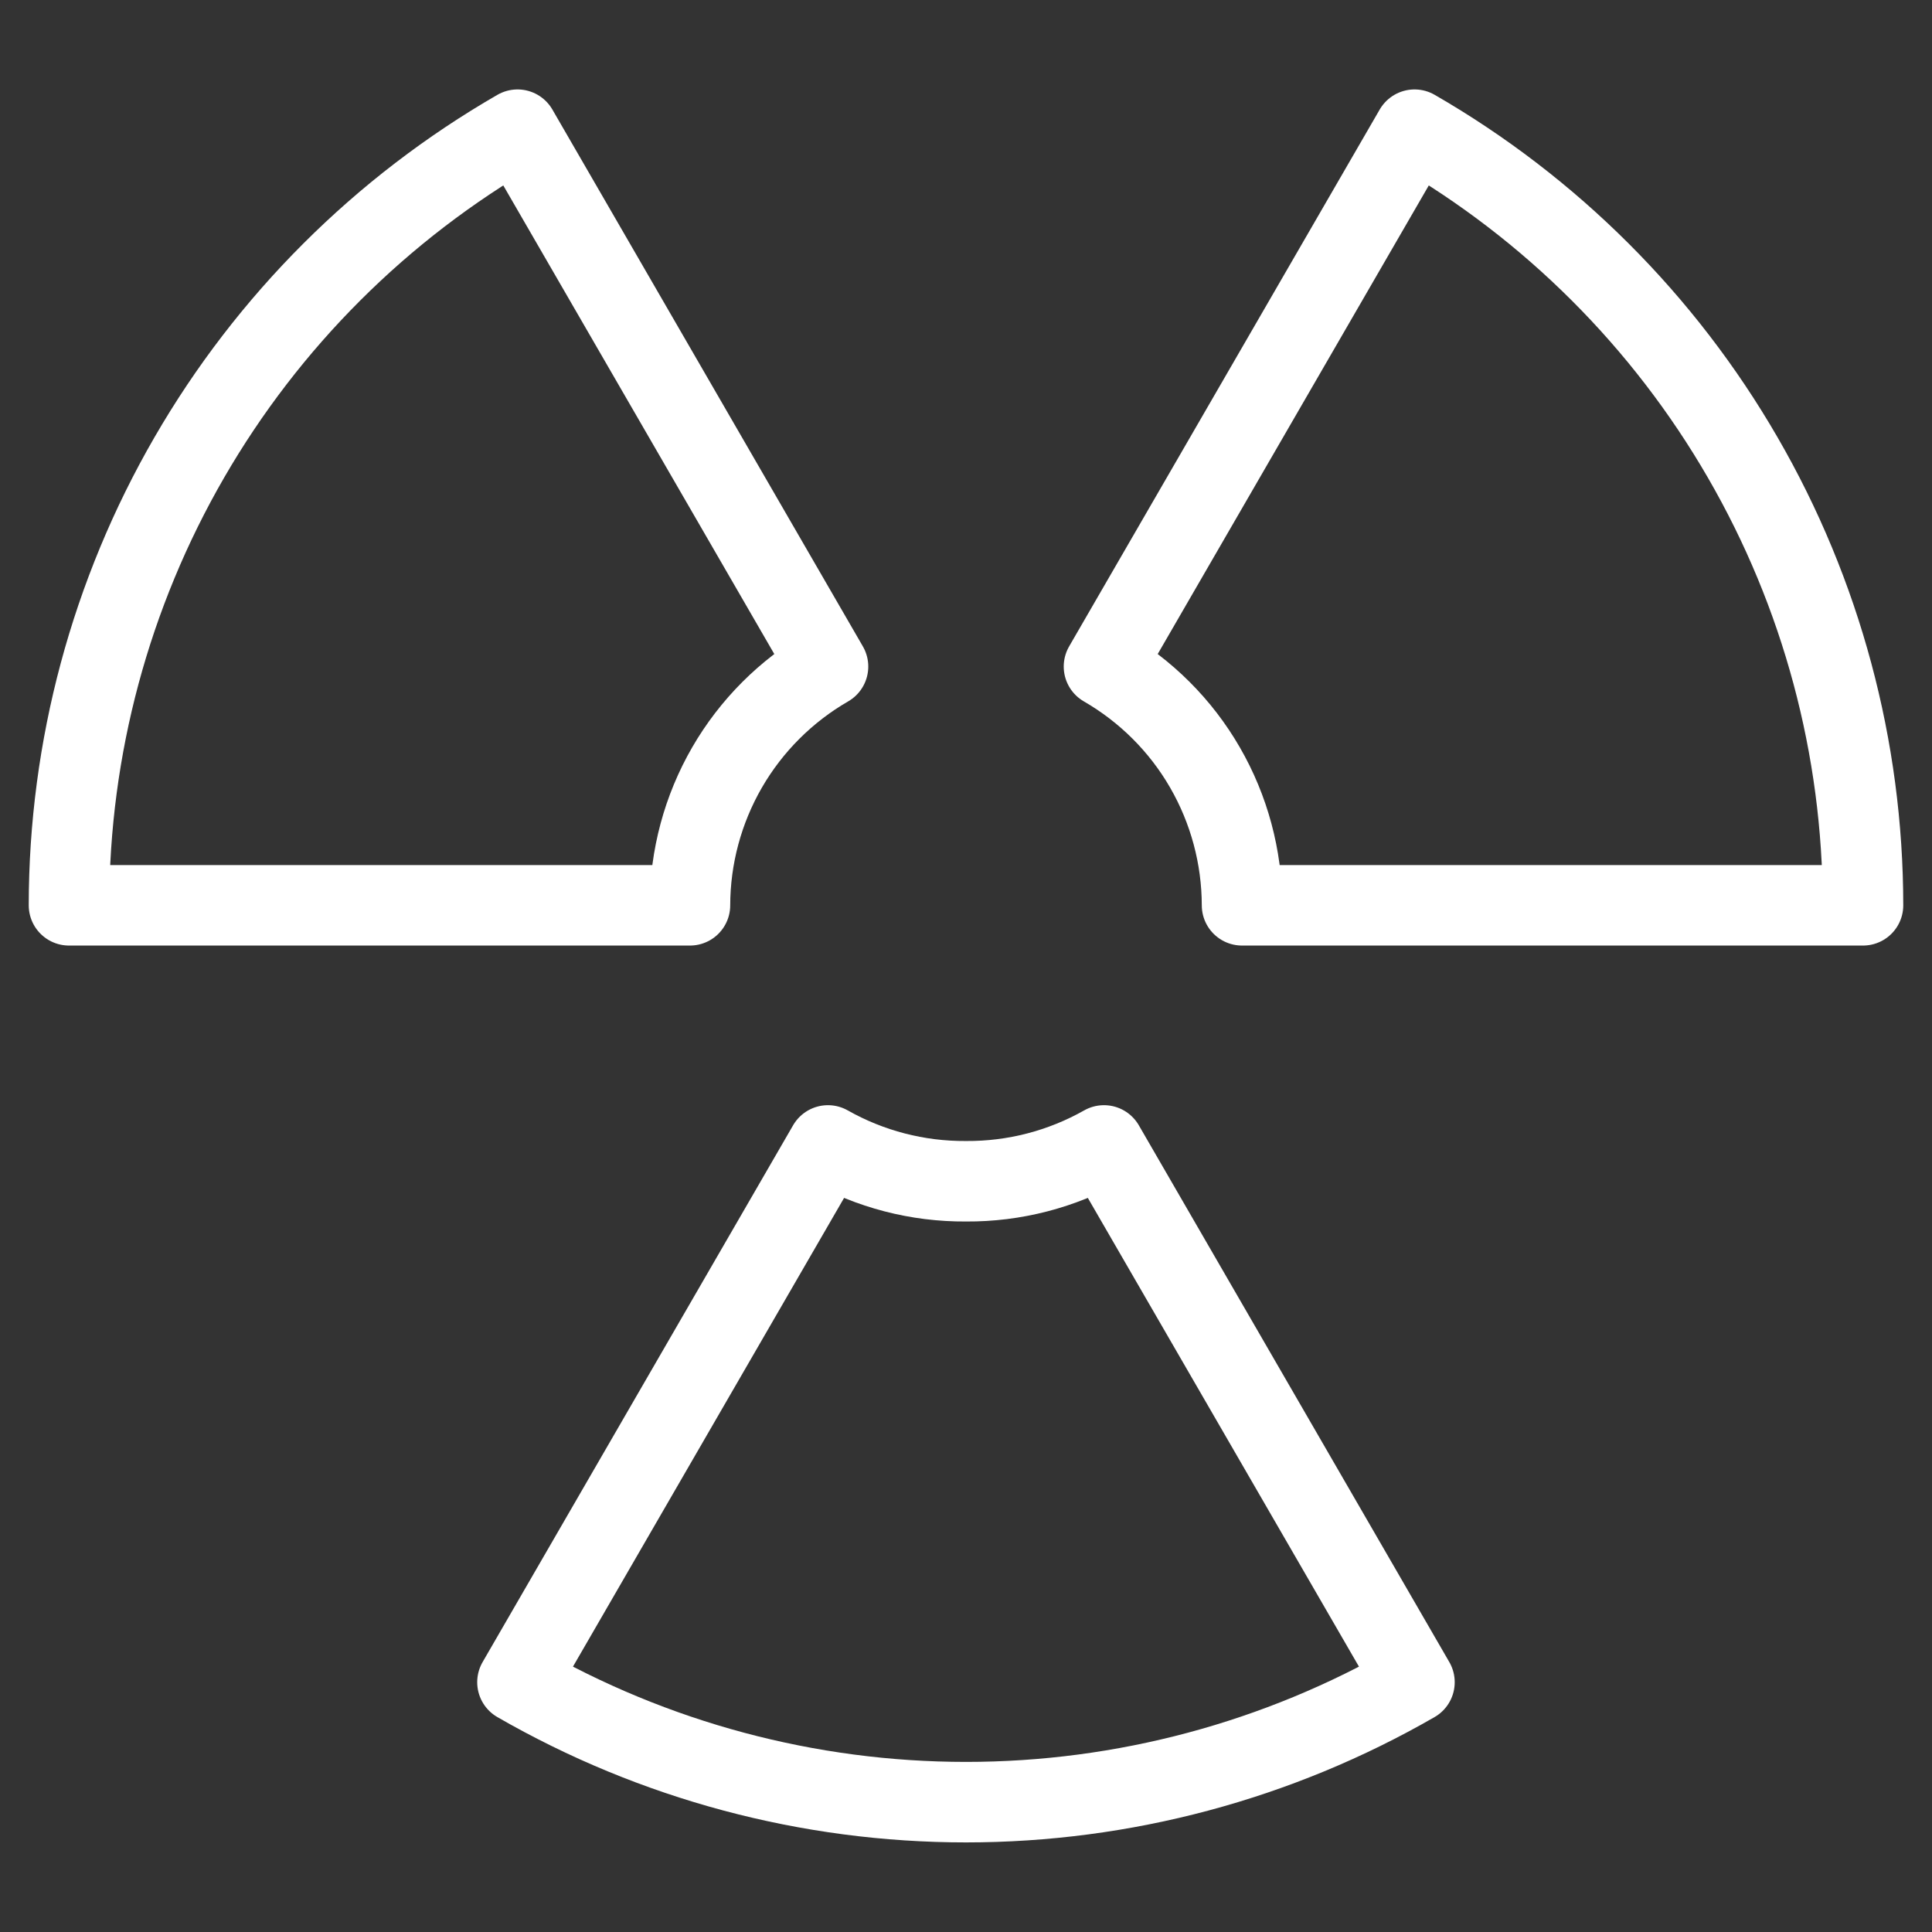
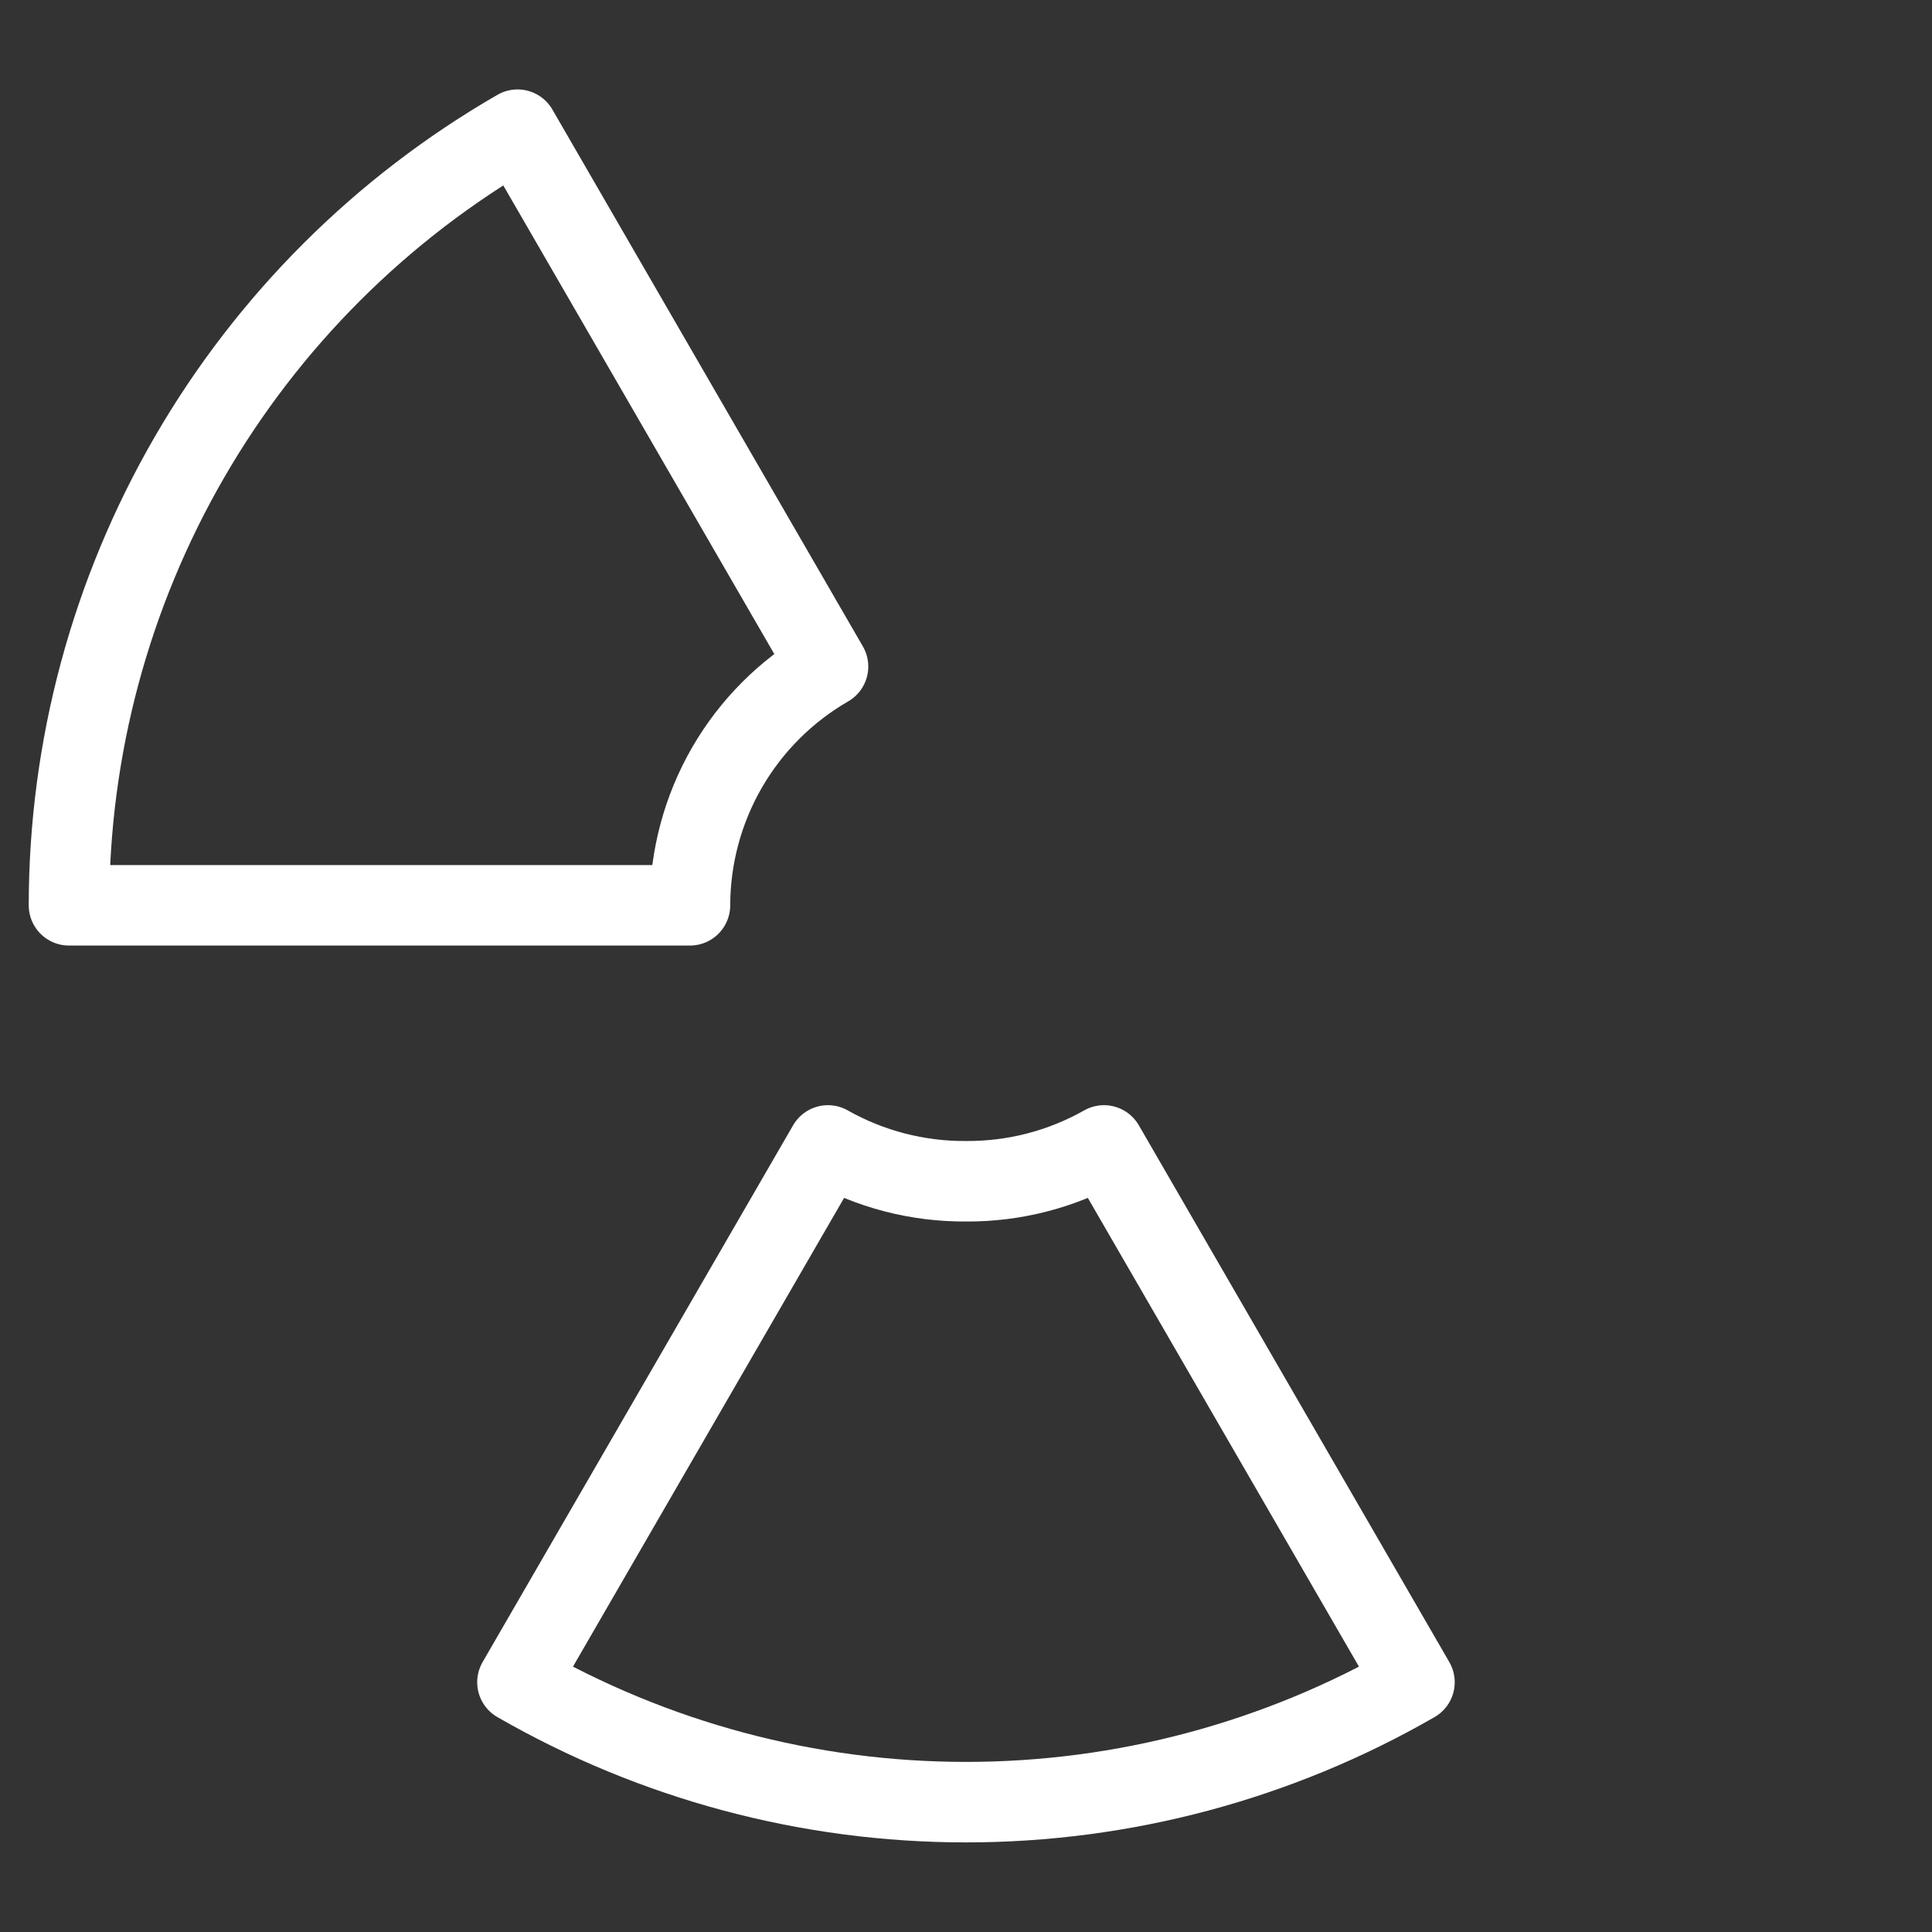
<svg xmlns="http://www.w3.org/2000/svg" width="24" height="24" viewBox="0 0 24 24" fill="none">
  <rect x="0" y="0" width="24" height="24" fill="#333333" stroke="none" />
  <path d="M10.286 8.28L6.429 1.611C4.736 2.587 3.33 3.991 2.352 5.682C1.374 7.373 0.858 9.292 0.857 11.246H8.571C8.572 10.645 8.731 10.054 9.032 9.533C9.333 9.013 9.765 8.581 10.286 8.28Z" stroke="white" stroke-linecap="round" stroke-linejoin="round" />
-   <path d="M15.429 11.246H23.143C23.142 9.292 22.627 7.373 21.648 5.682C20.67 3.991 19.264 2.587 17.572 1.611L13.714 8.28C14.235 8.581 14.668 9.013 14.968 9.533C15.269 10.054 15.428 10.645 15.429 11.246Z" stroke="white" stroke-linecap="round" stroke-linejoin="round" />
  <path d="M12 14.674C11.399 14.678 10.808 14.525 10.285 14.229L6.428 20.897C8.123 21.873 10.044 22.387 12 22.387C13.955 22.387 15.877 21.873 17.571 20.897L13.714 14.229C13.191 14.525 12.6 14.678 12 14.674V14.674Z" stroke="white" stroke-linecap="round" stroke-linejoin="round" />
</svg>